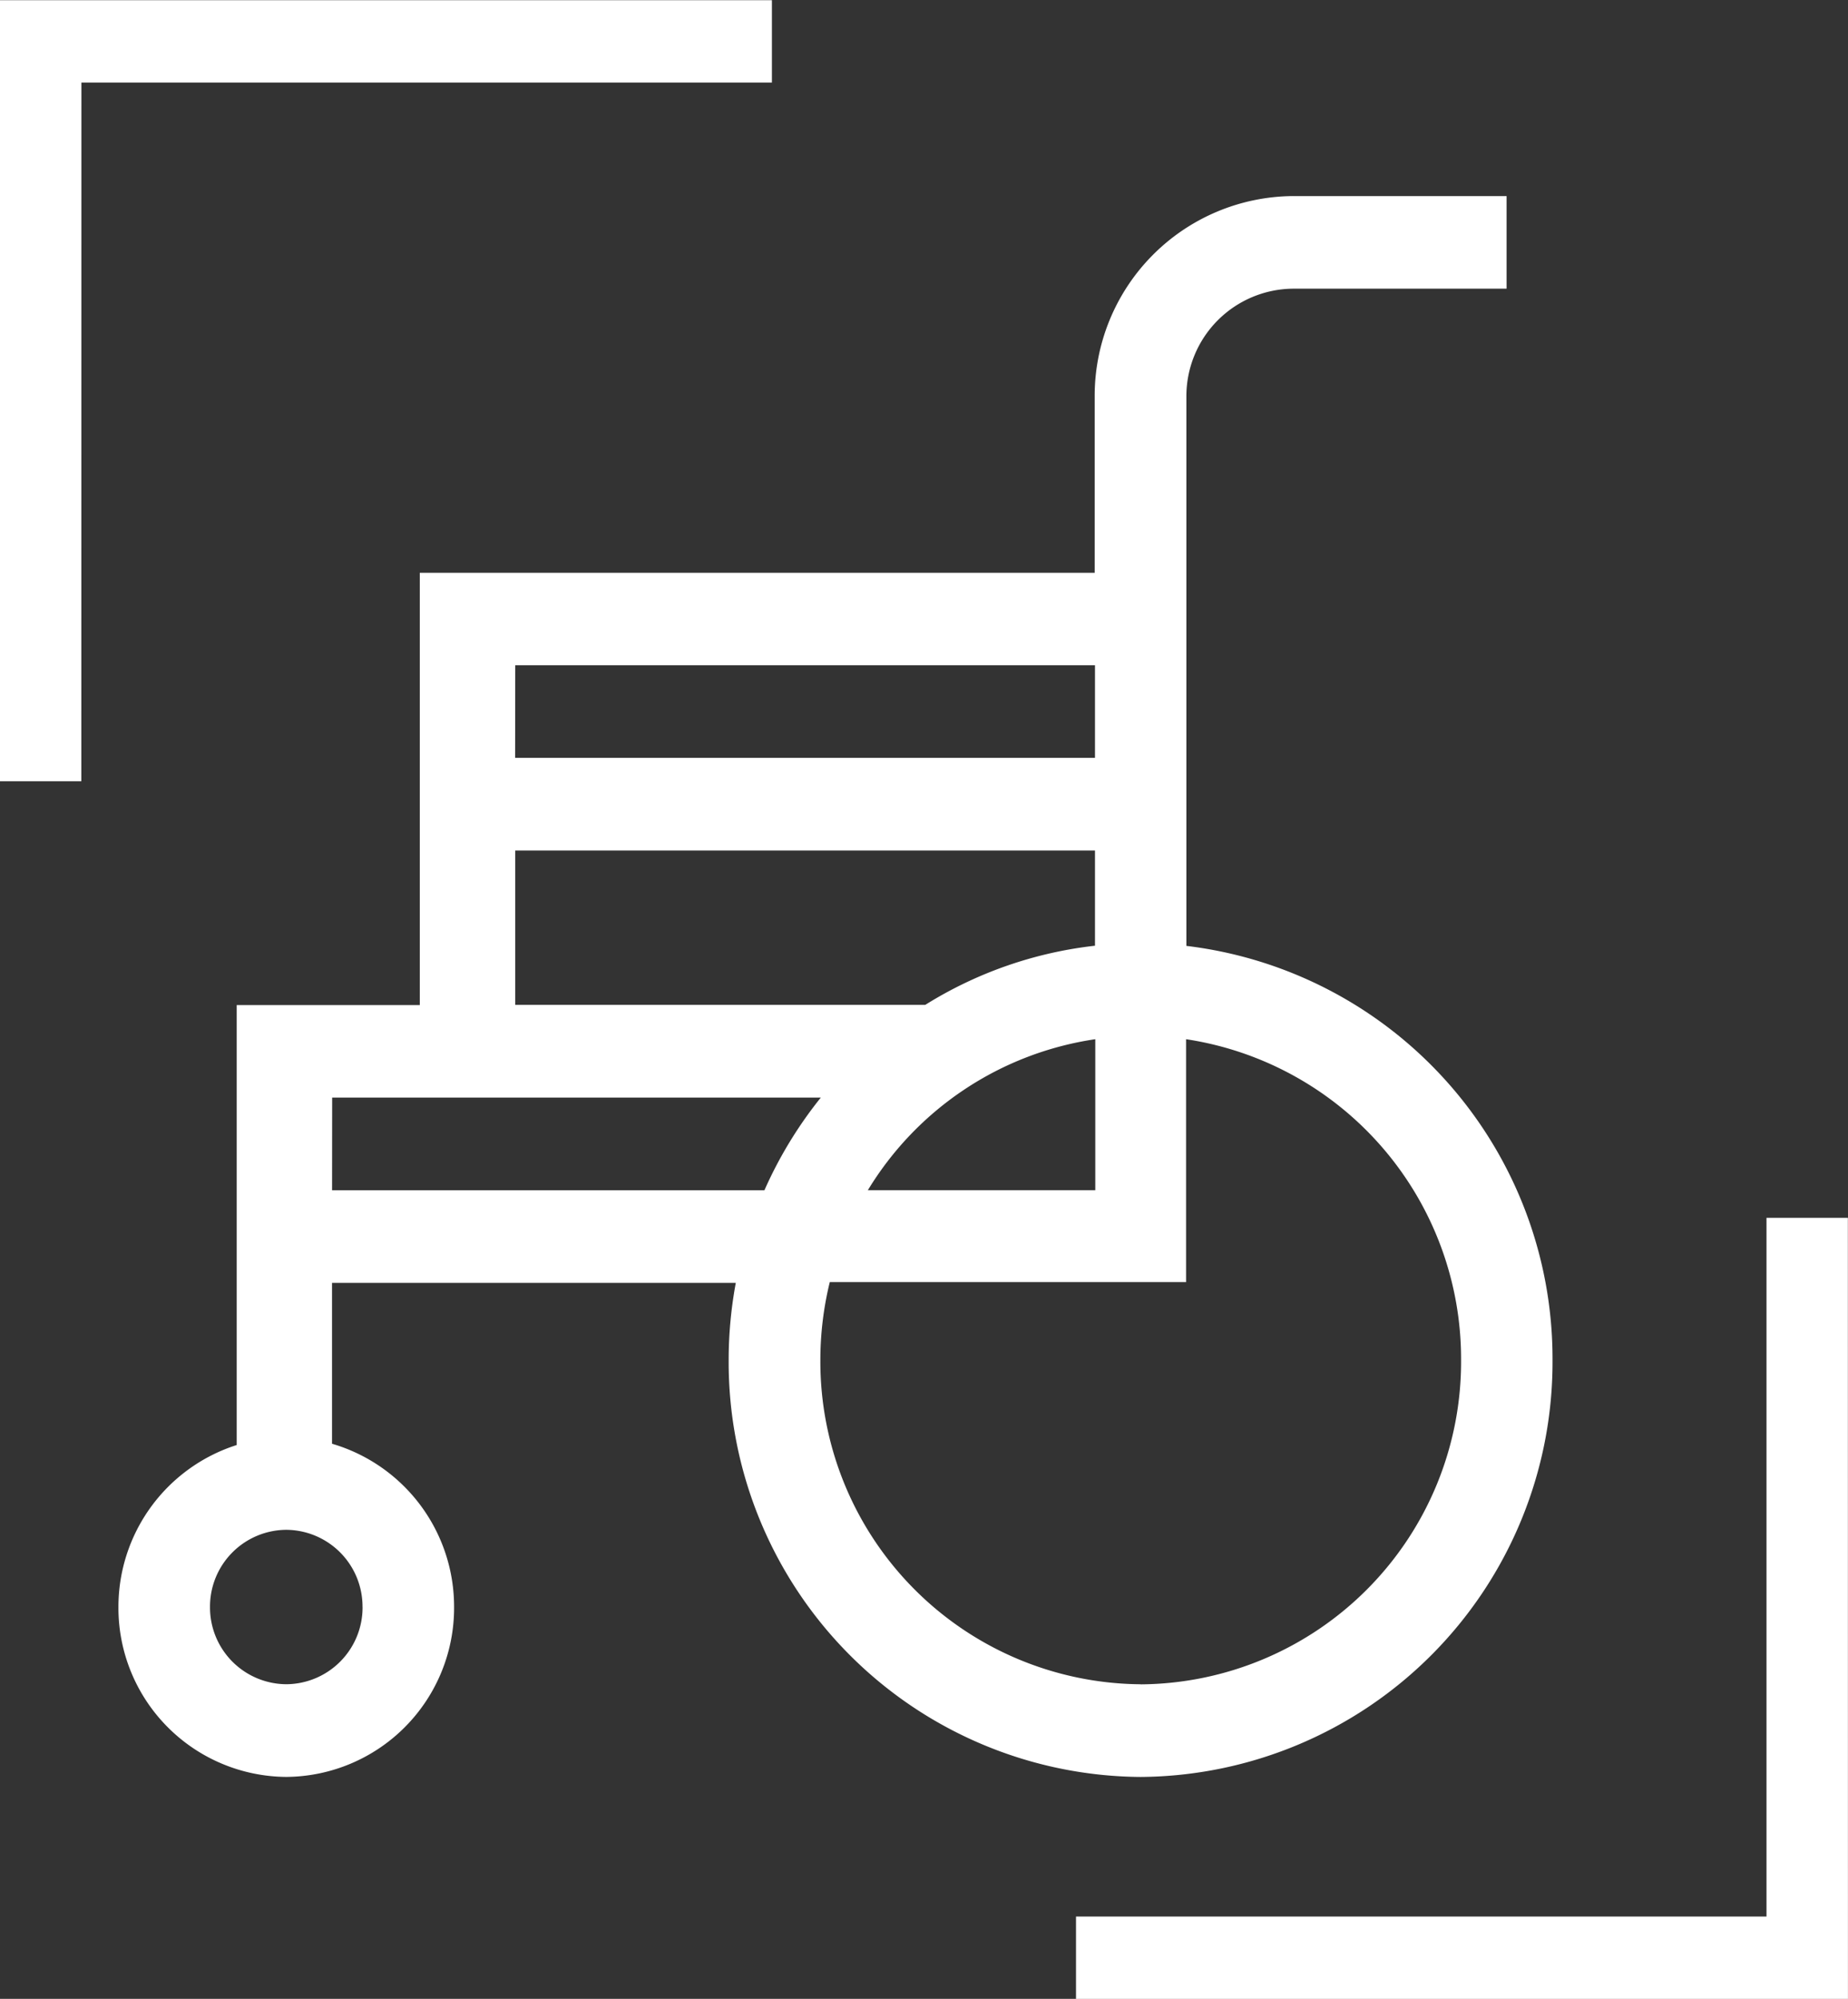
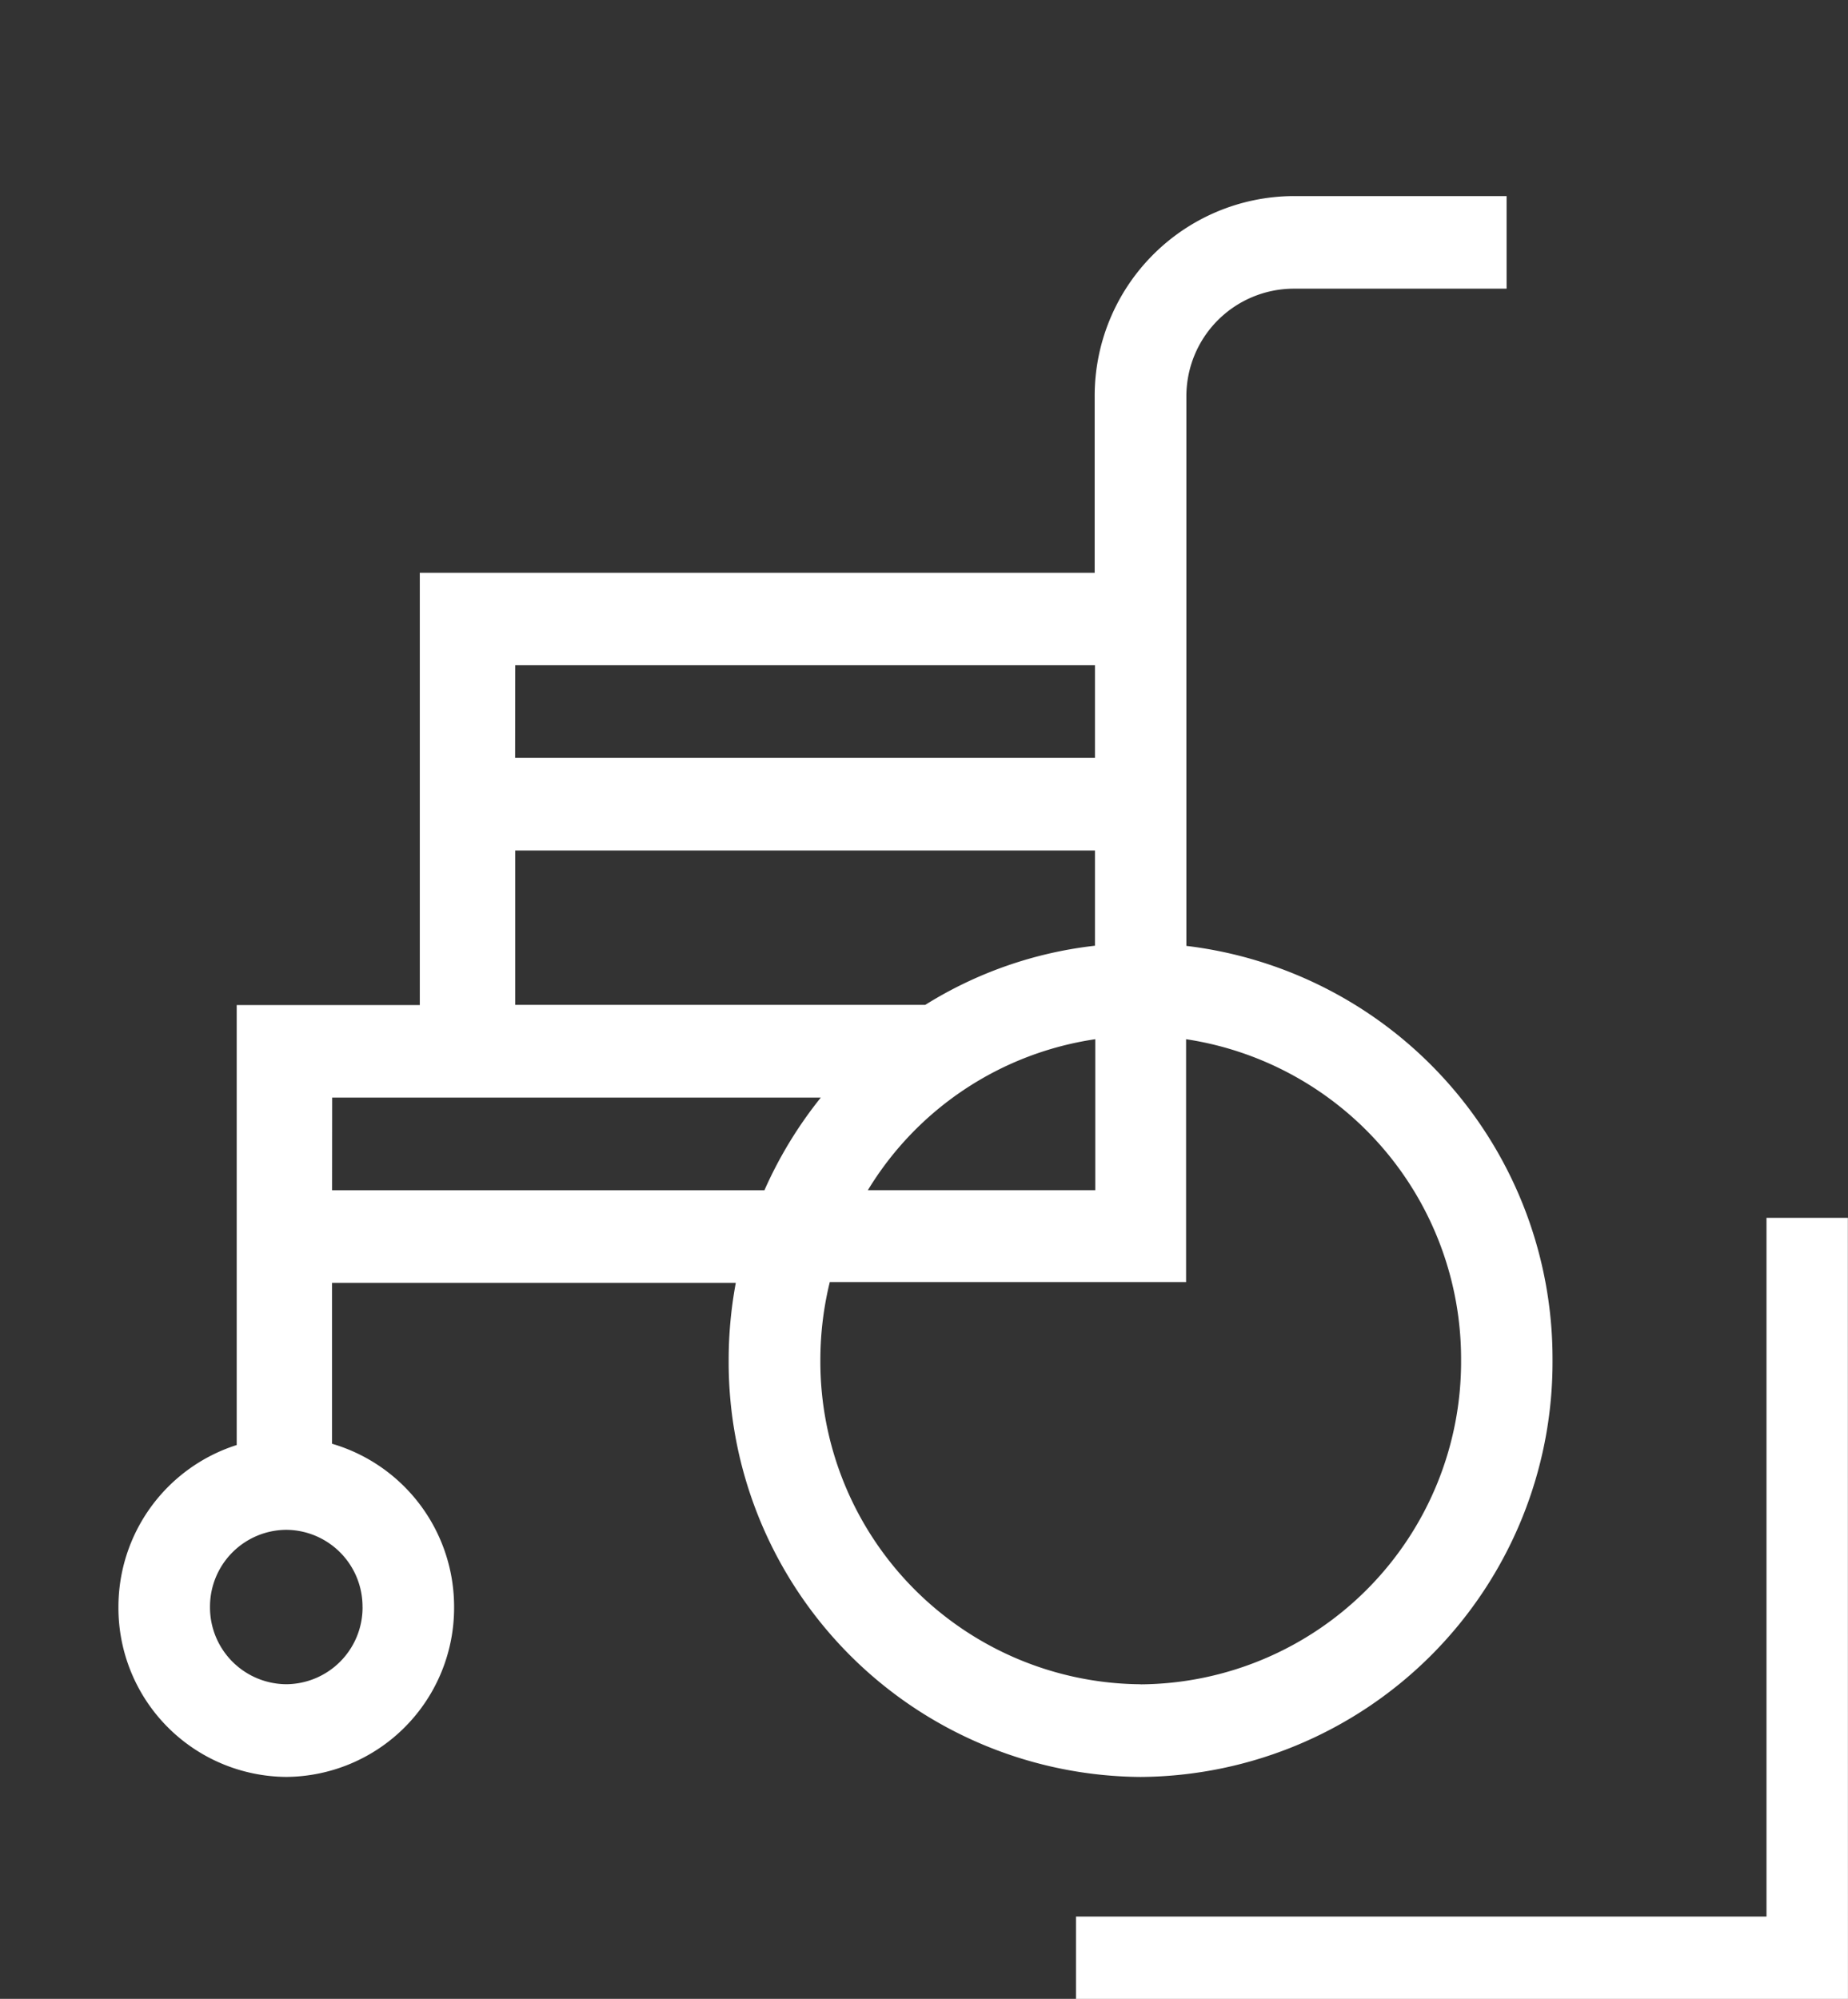
<svg xmlns="http://www.w3.org/2000/svg" id="icon_amenities_wozek" data-name="icon/amenities/wozek" width="43.33" height="46.862" viewBox="0 0 43.33 46.862">
  <rect x="0" y="0" width="43.33" height="46.862" fill="#333333" stroke="none" />
  <g id="Group_306" data-name="Group 306" transform="translate(2.777 4.595)">
    <path id="Path_328" data-name="Path 328" d="M572.831-2141.2v-12.874a2.522,2.522,0,0,1,2.5-2.534h5.008v-2.171h-5.008a4.684,4.684,0,0,0-4.65,4.706v4.126H554.857v10.135h-4.293v10.314a3.983,3.983,0,0,0-2.773,3.8,3.963,3.963,0,0,0,3.935,3.981,3.963,3.963,0,0,0,3.935-3.981,3.981,3.981,0,0,0-2.862-3.83v-3.771h9.467a9.909,9.909,0,0,0-.167,1.81,9.727,9.727,0,0,0,9.658,9.773,9.727,9.727,0,0,0,9.659-9.773A9.746,9.746,0,0,0,572.831-2141.2Zm-19.316,15.5a1.8,1.8,0,0,1-1.788,1.81,1.8,1.8,0,0,1-1.789-1.81,1.8,1.8,0,0,1,1.789-1.81A1.8,1.8,0,0,1,553.514-2125.7Zm17.18-13.315v3.542h-5.332A7.521,7.521,0,0,1,570.694-2139.012Zm-13.6-8.765h13.593v2.172H557.092Zm0,4.344h13.593v2.232a9.52,9.52,0,0,0-3.98,1.387h-9.613Zm-4.293,5.792H564.26a9.8,9.8,0,0,0-1.322,2.172H552.8Zm18.959,13.755a7.566,7.566,0,0,1-7.512-7.6,7.666,7.666,0,0,1,.221-1.829h8.354v-5.694a7.583,7.583,0,0,1,6.448,7.523A7.566,7.566,0,0,1,571.758-2123.887Z" transform="translate(-547.791 2158.781)" fill="#fff" />
  </g>
  <g id="Group_307" data-name="Group 307" transform="translate(0 0)">
-     <path id="Path_329" data-name="Path 329" d="M539.218-2157.6h-1.908v-18.312h18.1v1.93h-16.19Z" transform="translate(-537.311 2175.917)" fill="#fff" />
-   </g>
+     </g>
  <g id="Group_308" data-name="Group 308" transform="translate(25.232 28.55)">
    <path id="Path_330" data-name="Path 330" d="M650.638-2051.122h-18.1v-1.93h16.19v-16.382h1.908Z" transform="translate(-632.541 2069.435)" fill="#fff" />
  </g>
</svg>